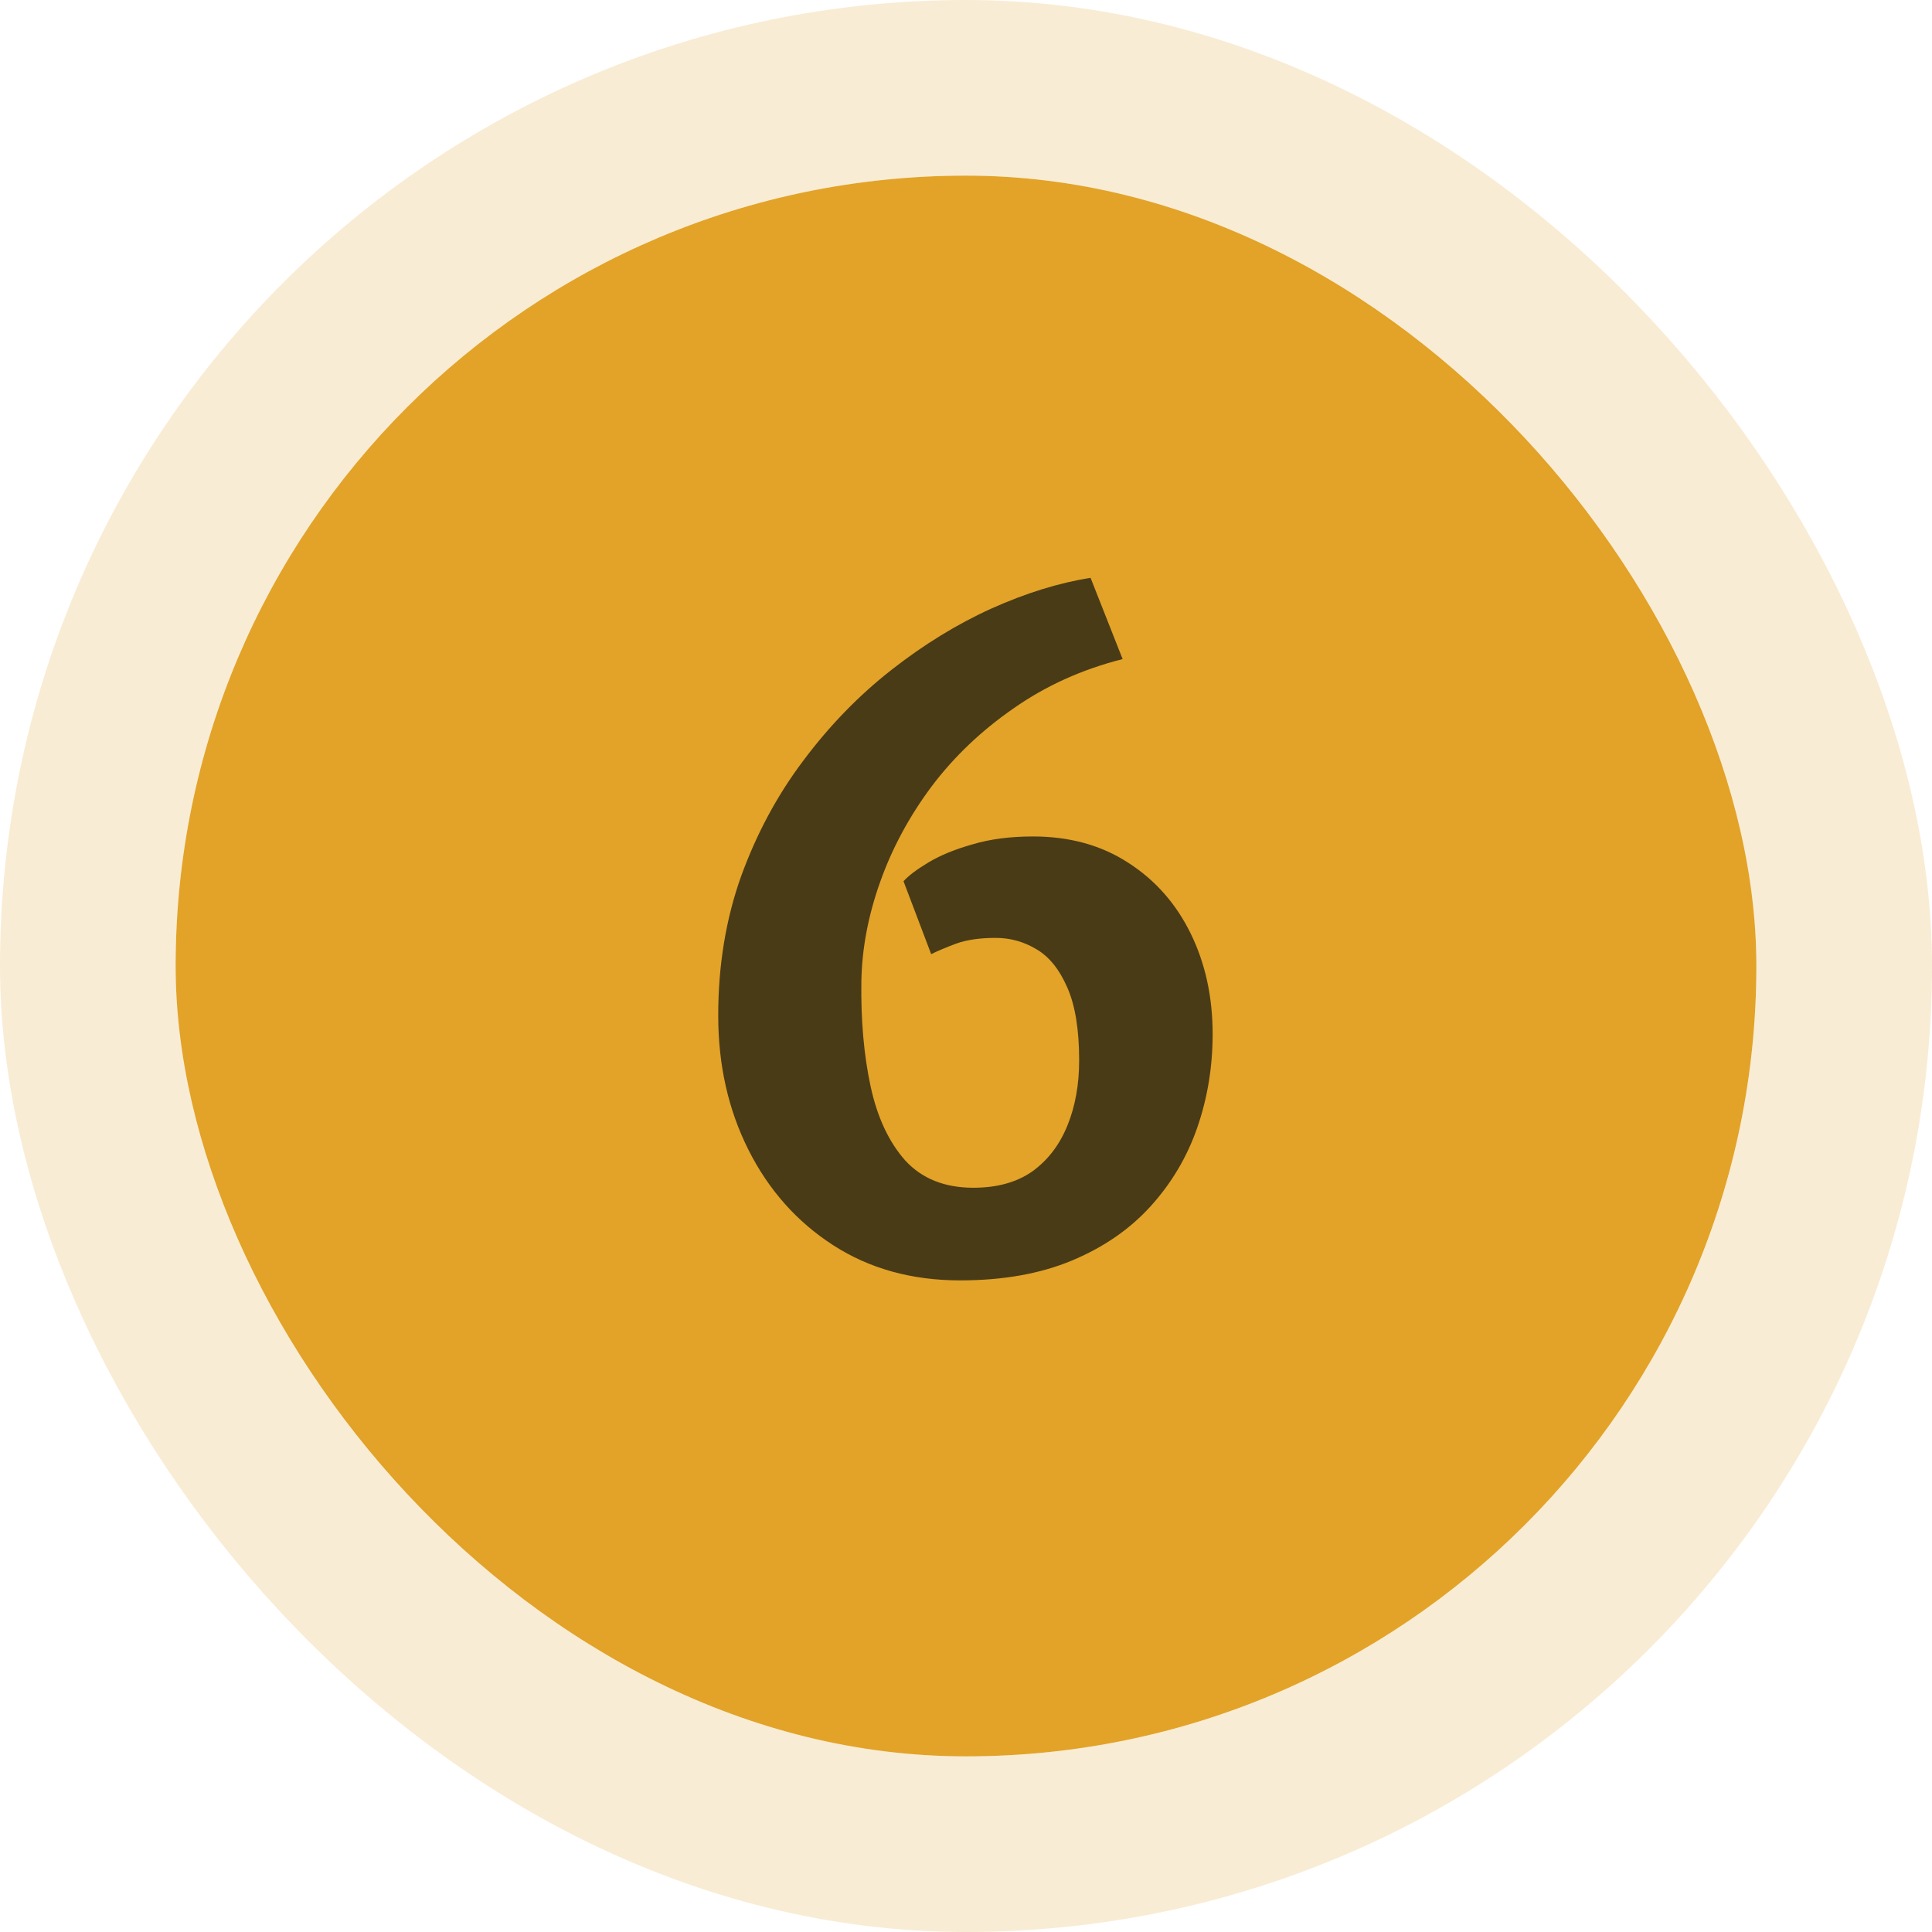
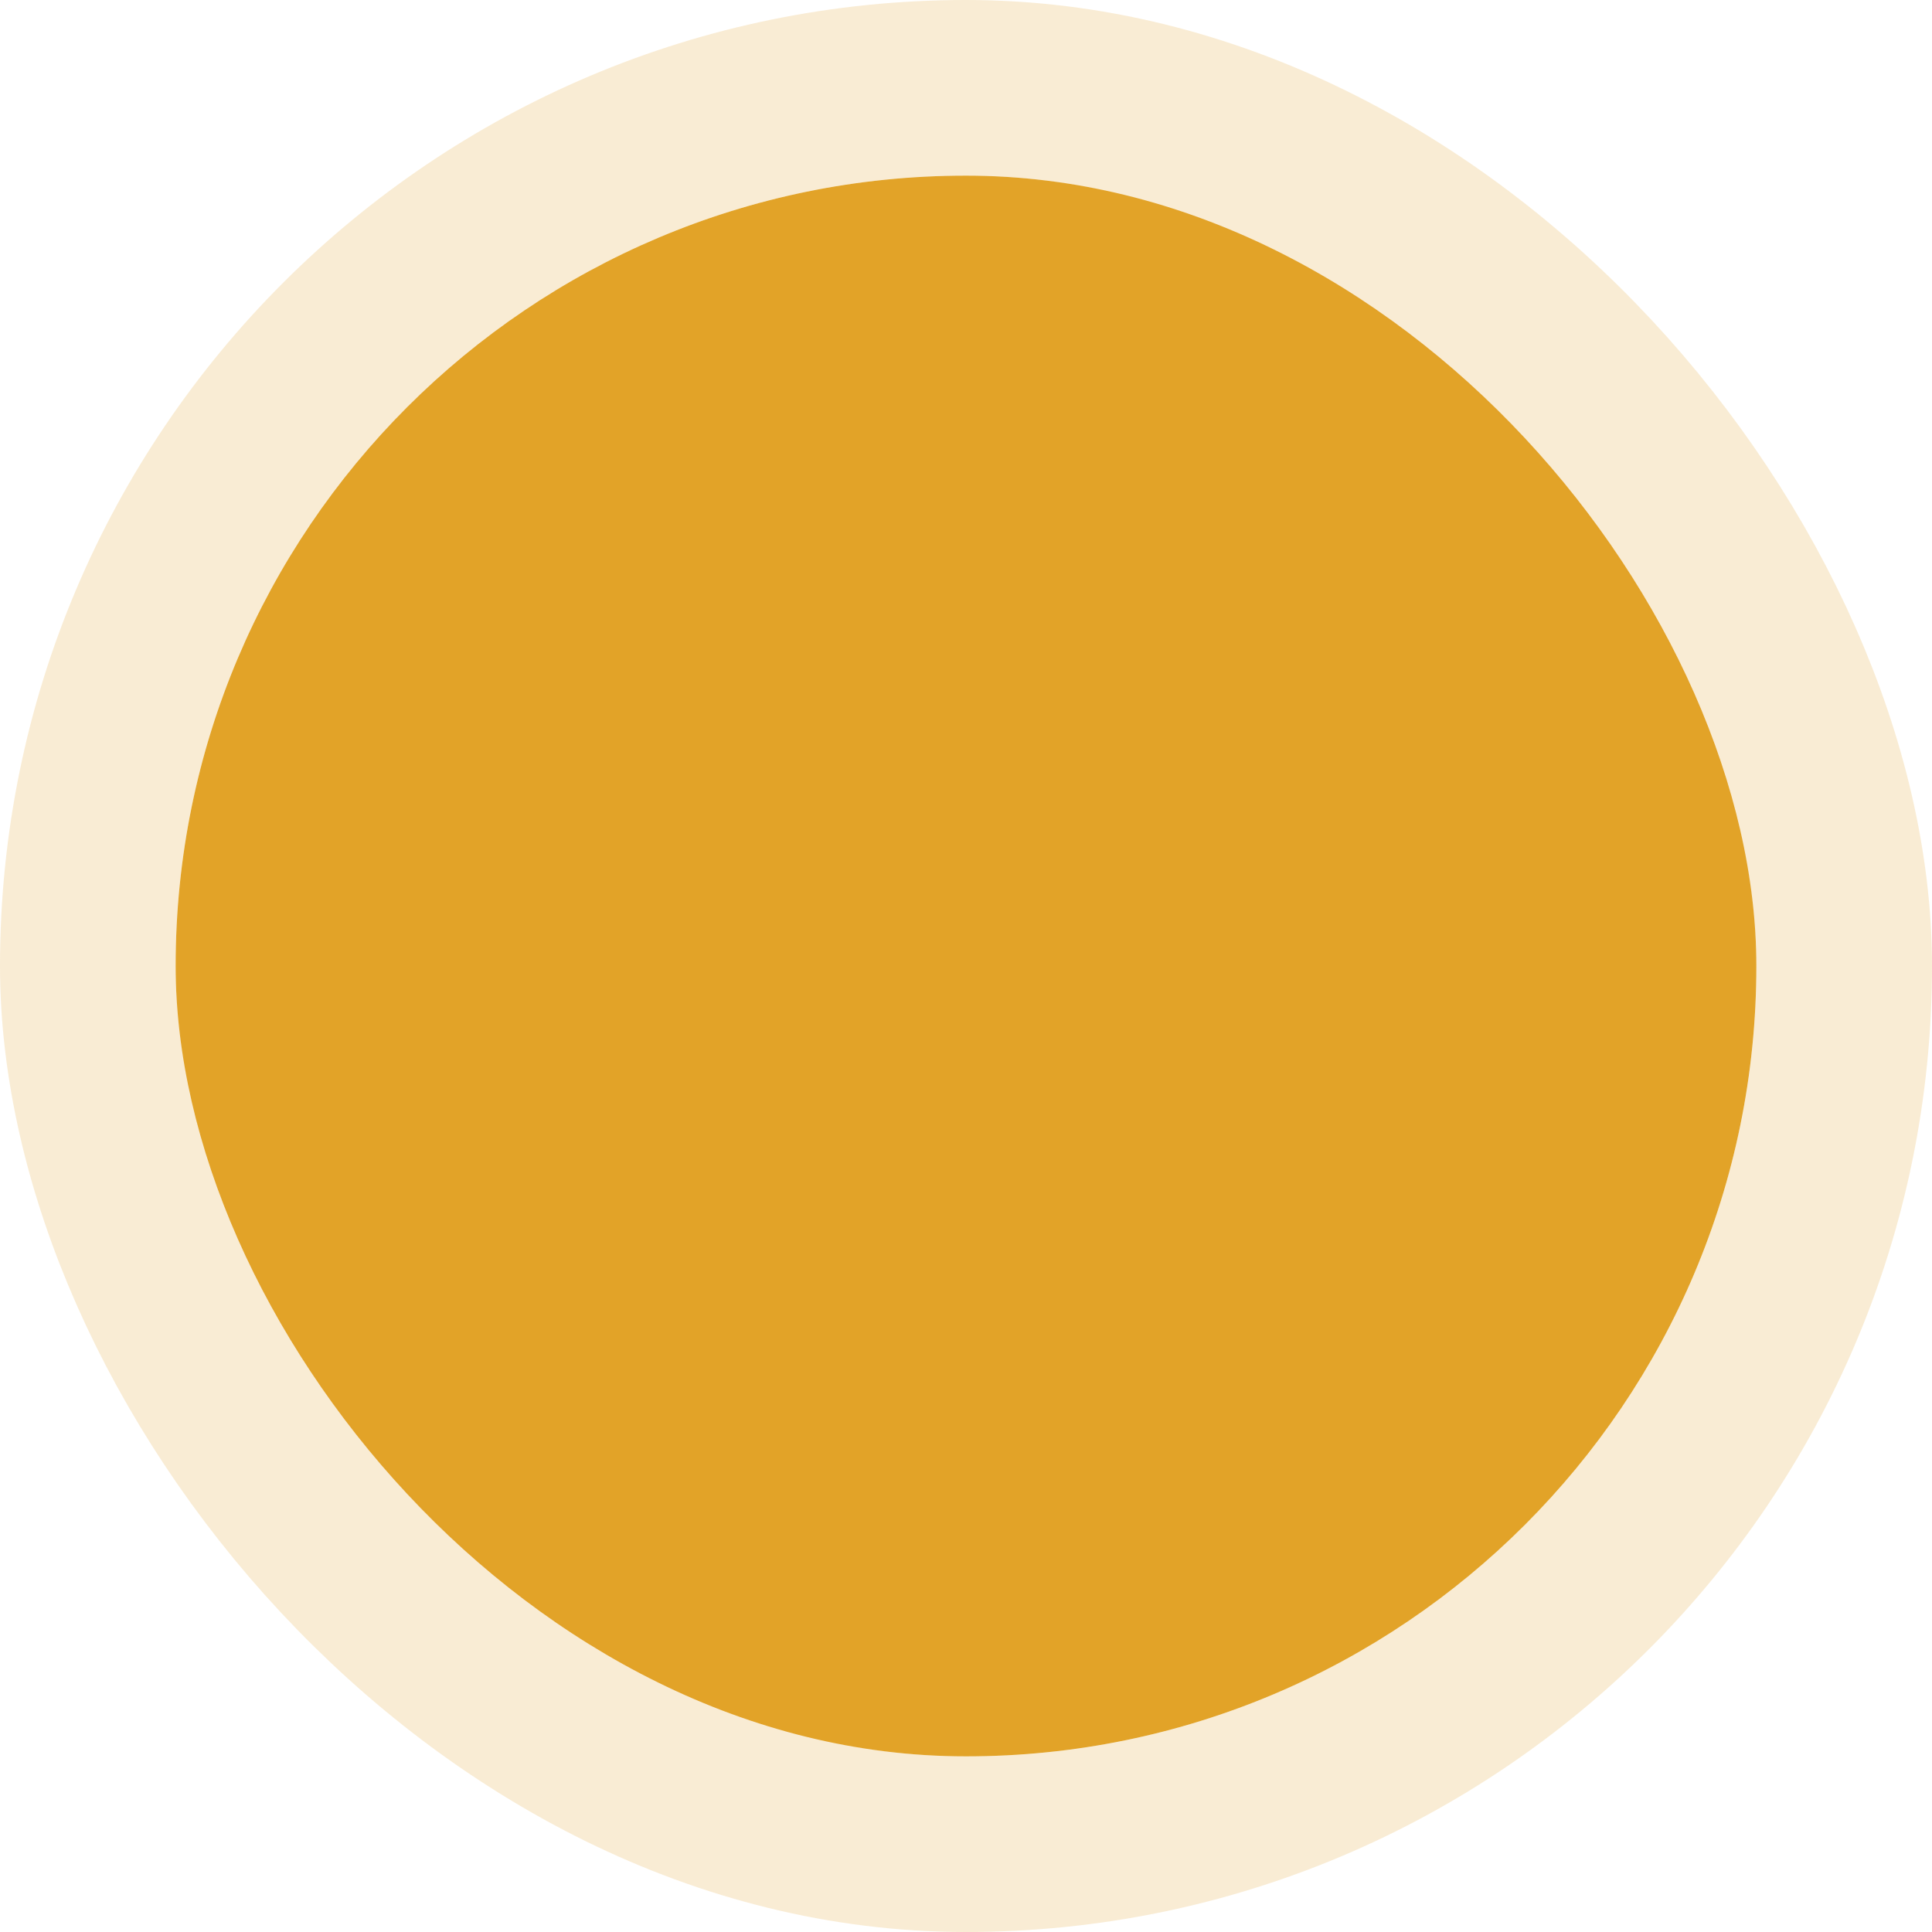
<svg xmlns="http://www.w3.org/2000/svg" width="44" height="44" viewBox="0 0 44 44" fill="none">
  <rect x="4" y="4" width="36" height="36" rx="18" fill="#E2A328" />
  <rect x="2" y="2" width="40" height="40" rx="20" stroke="#E2A328" stroke-opacity="0.2" stroke-width="4" />
-   <path opacity="0.7" d="M16.357 23.13C16.357 21.99 16.53 20.933 16.877 19.96C17.23 18.987 17.703 18.107 18.297 17.32C18.89 16.527 19.557 15.84 20.297 15.26C21.037 14.68 21.797 14.213 22.577 13.86C23.363 13.507 24.117 13.273 24.837 13.16L25.567 15.01C24.647 15.243 23.82 15.617 23.087 16.13C22.354 16.637 21.73 17.23 21.217 17.91C20.71 18.59 20.32 19.313 20.047 20.08C19.773 20.847 19.63 21.603 19.617 22.35C19.604 23.23 19.674 24.027 19.827 24.74C19.98 25.447 20.244 26.01 20.617 26.43C20.997 26.843 21.514 27.05 22.167 27.05C22.707 27.05 23.154 26.927 23.507 26.68C23.86 26.427 24.127 26.08 24.307 25.64C24.487 25.2 24.577 24.703 24.577 24.15C24.577 23.45 24.487 22.897 24.307 22.49C24.127 22.077 23.893 21.787 23.607 21.62C23.32 21.447 23.01 21.36 22.677 21.36C22.317 21.36 22.017 21.403 21.777 21.49C21.544 21.577 21.354 21.657 21.207 21.73L20.577 20.07C20.69 19.943 20.88 19.8 21.147 19.64C21.413 19.48 21.747 19.343 22.147 19.23C22.547 19.11 23.007 19.05 23.527 19.05C24.36 19.05 25.084 19.25 25.697 19.65C26.31 20.043 26.784 20.58 27.117 21.26C27.45 21.94 27.617 22.703 27.617 23.55C27.617 24.297 27.5 25.007 27.267 25.68C27.034 26.353 26.677 26.953 26.197 27.48C25.724 28 25.127 28.41 24.407 28.71C23.687 29.01 22.84 29.16 21.867 29.16C20.767 29.16 19.803 28.893 18.977 28.36C18.15 27.827 17.507 27.103 17.047 26.19C16.587 25.277 16.357 24.257 16.357 23.13Z" fill="#0B0F11" />
</svg>